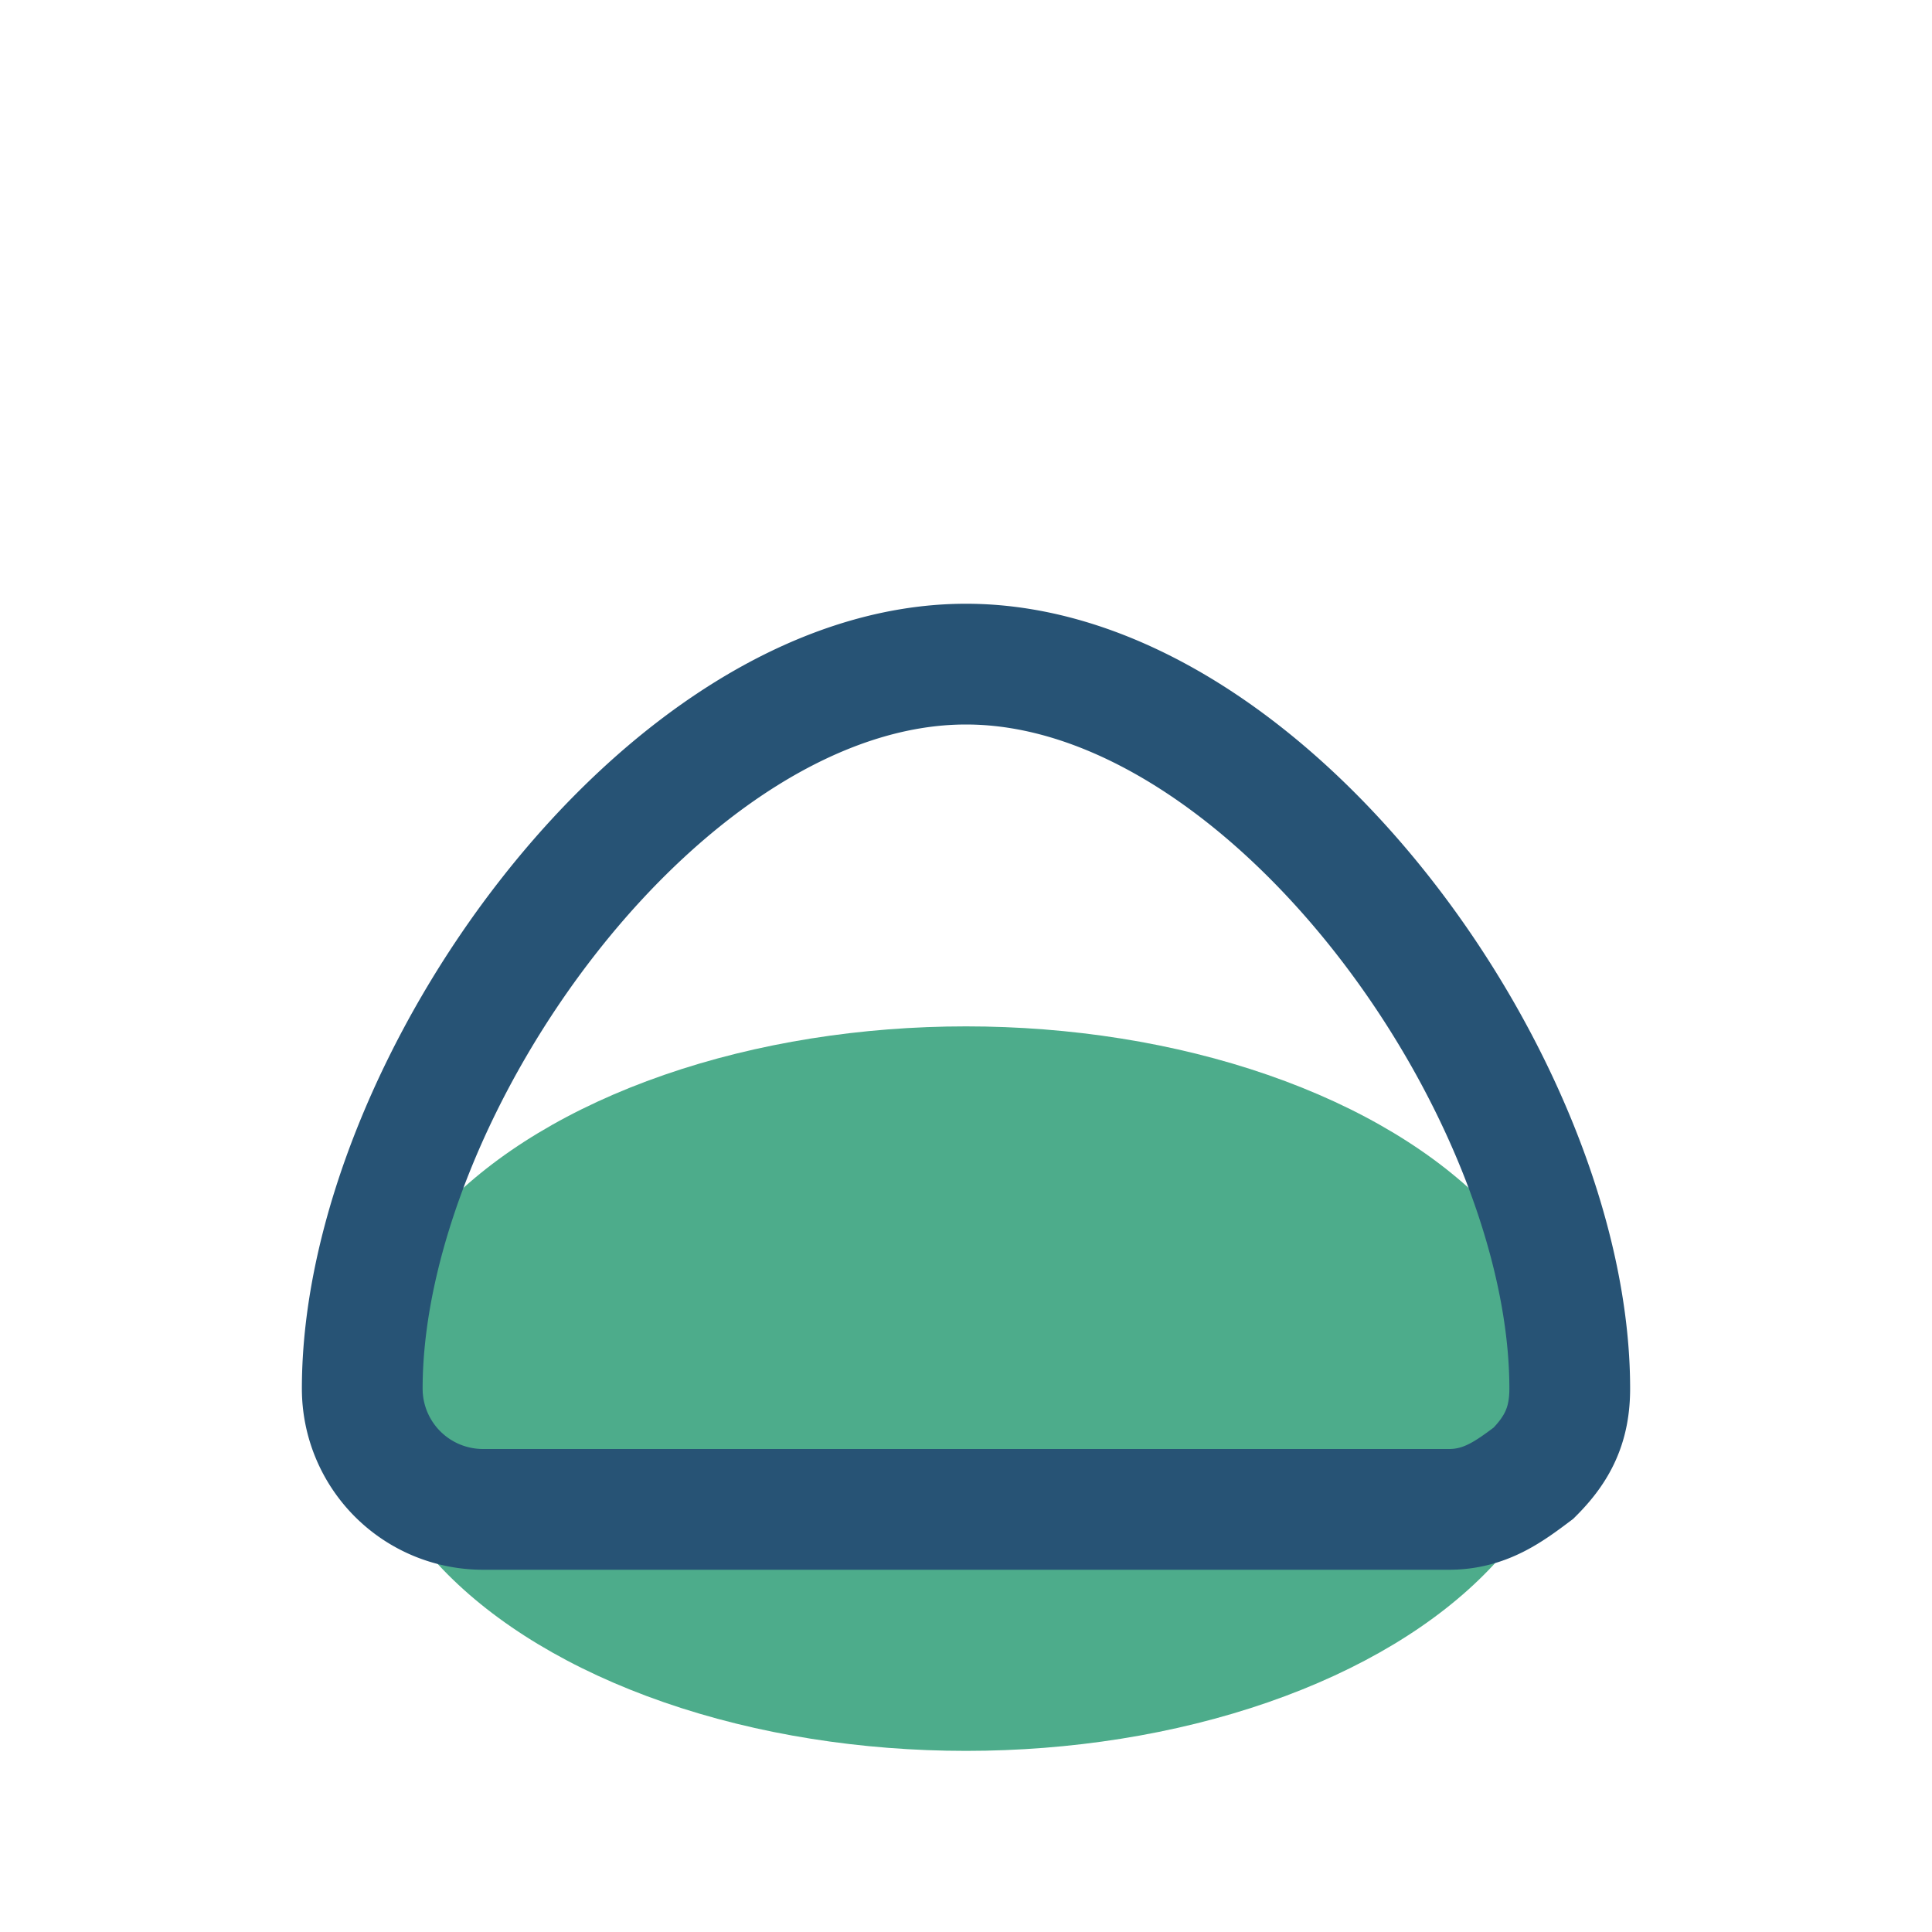
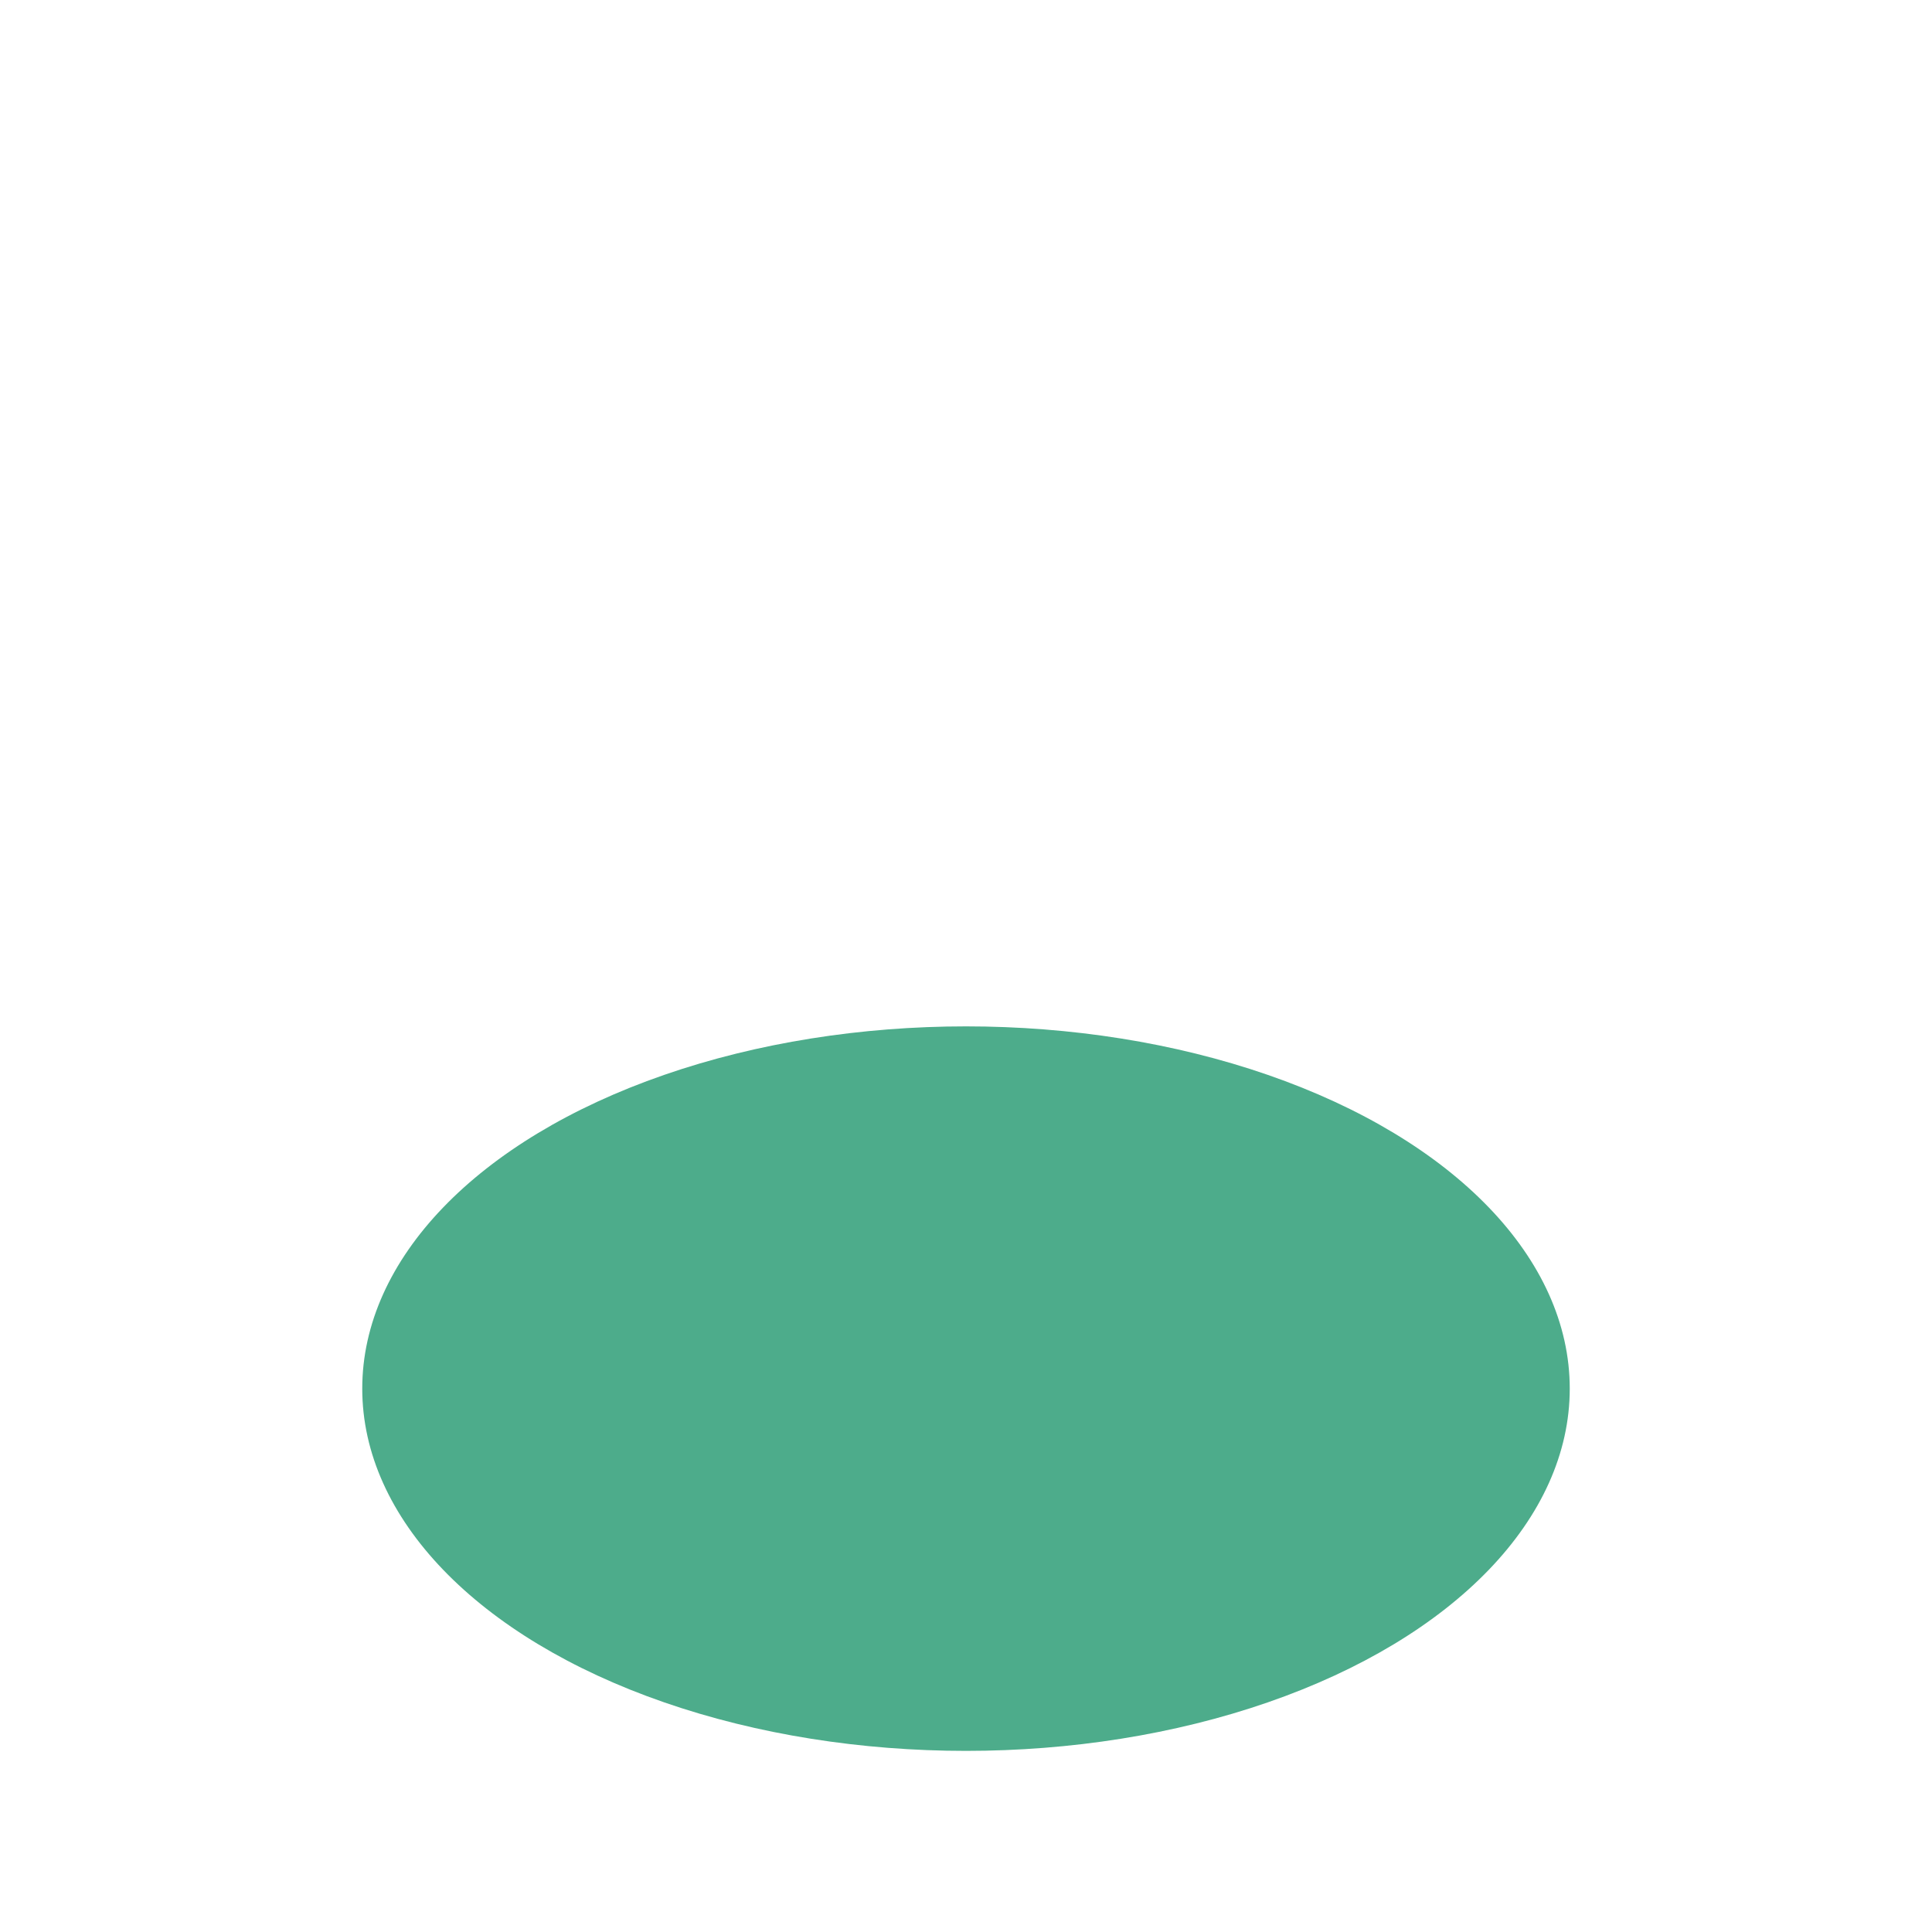
<svg xmlns="http://www.w3.org/2000/svg" width="32" height="32" viewBox="0 0 32 32">
  <ellipse cx="16" cy="23" rx="10" ry="6" fill="#4DAC8B" />
-   <path d="M16 11c5 0 10 7 10 12 0 .6-.2 1-.6 1.4-.4.3-.8.6-1.4.6H8a2 2 0 0 1-2-2c0-5 5-12 10-12z" fill="none" stroke="#275375" stroke-width="2" />
</svg>